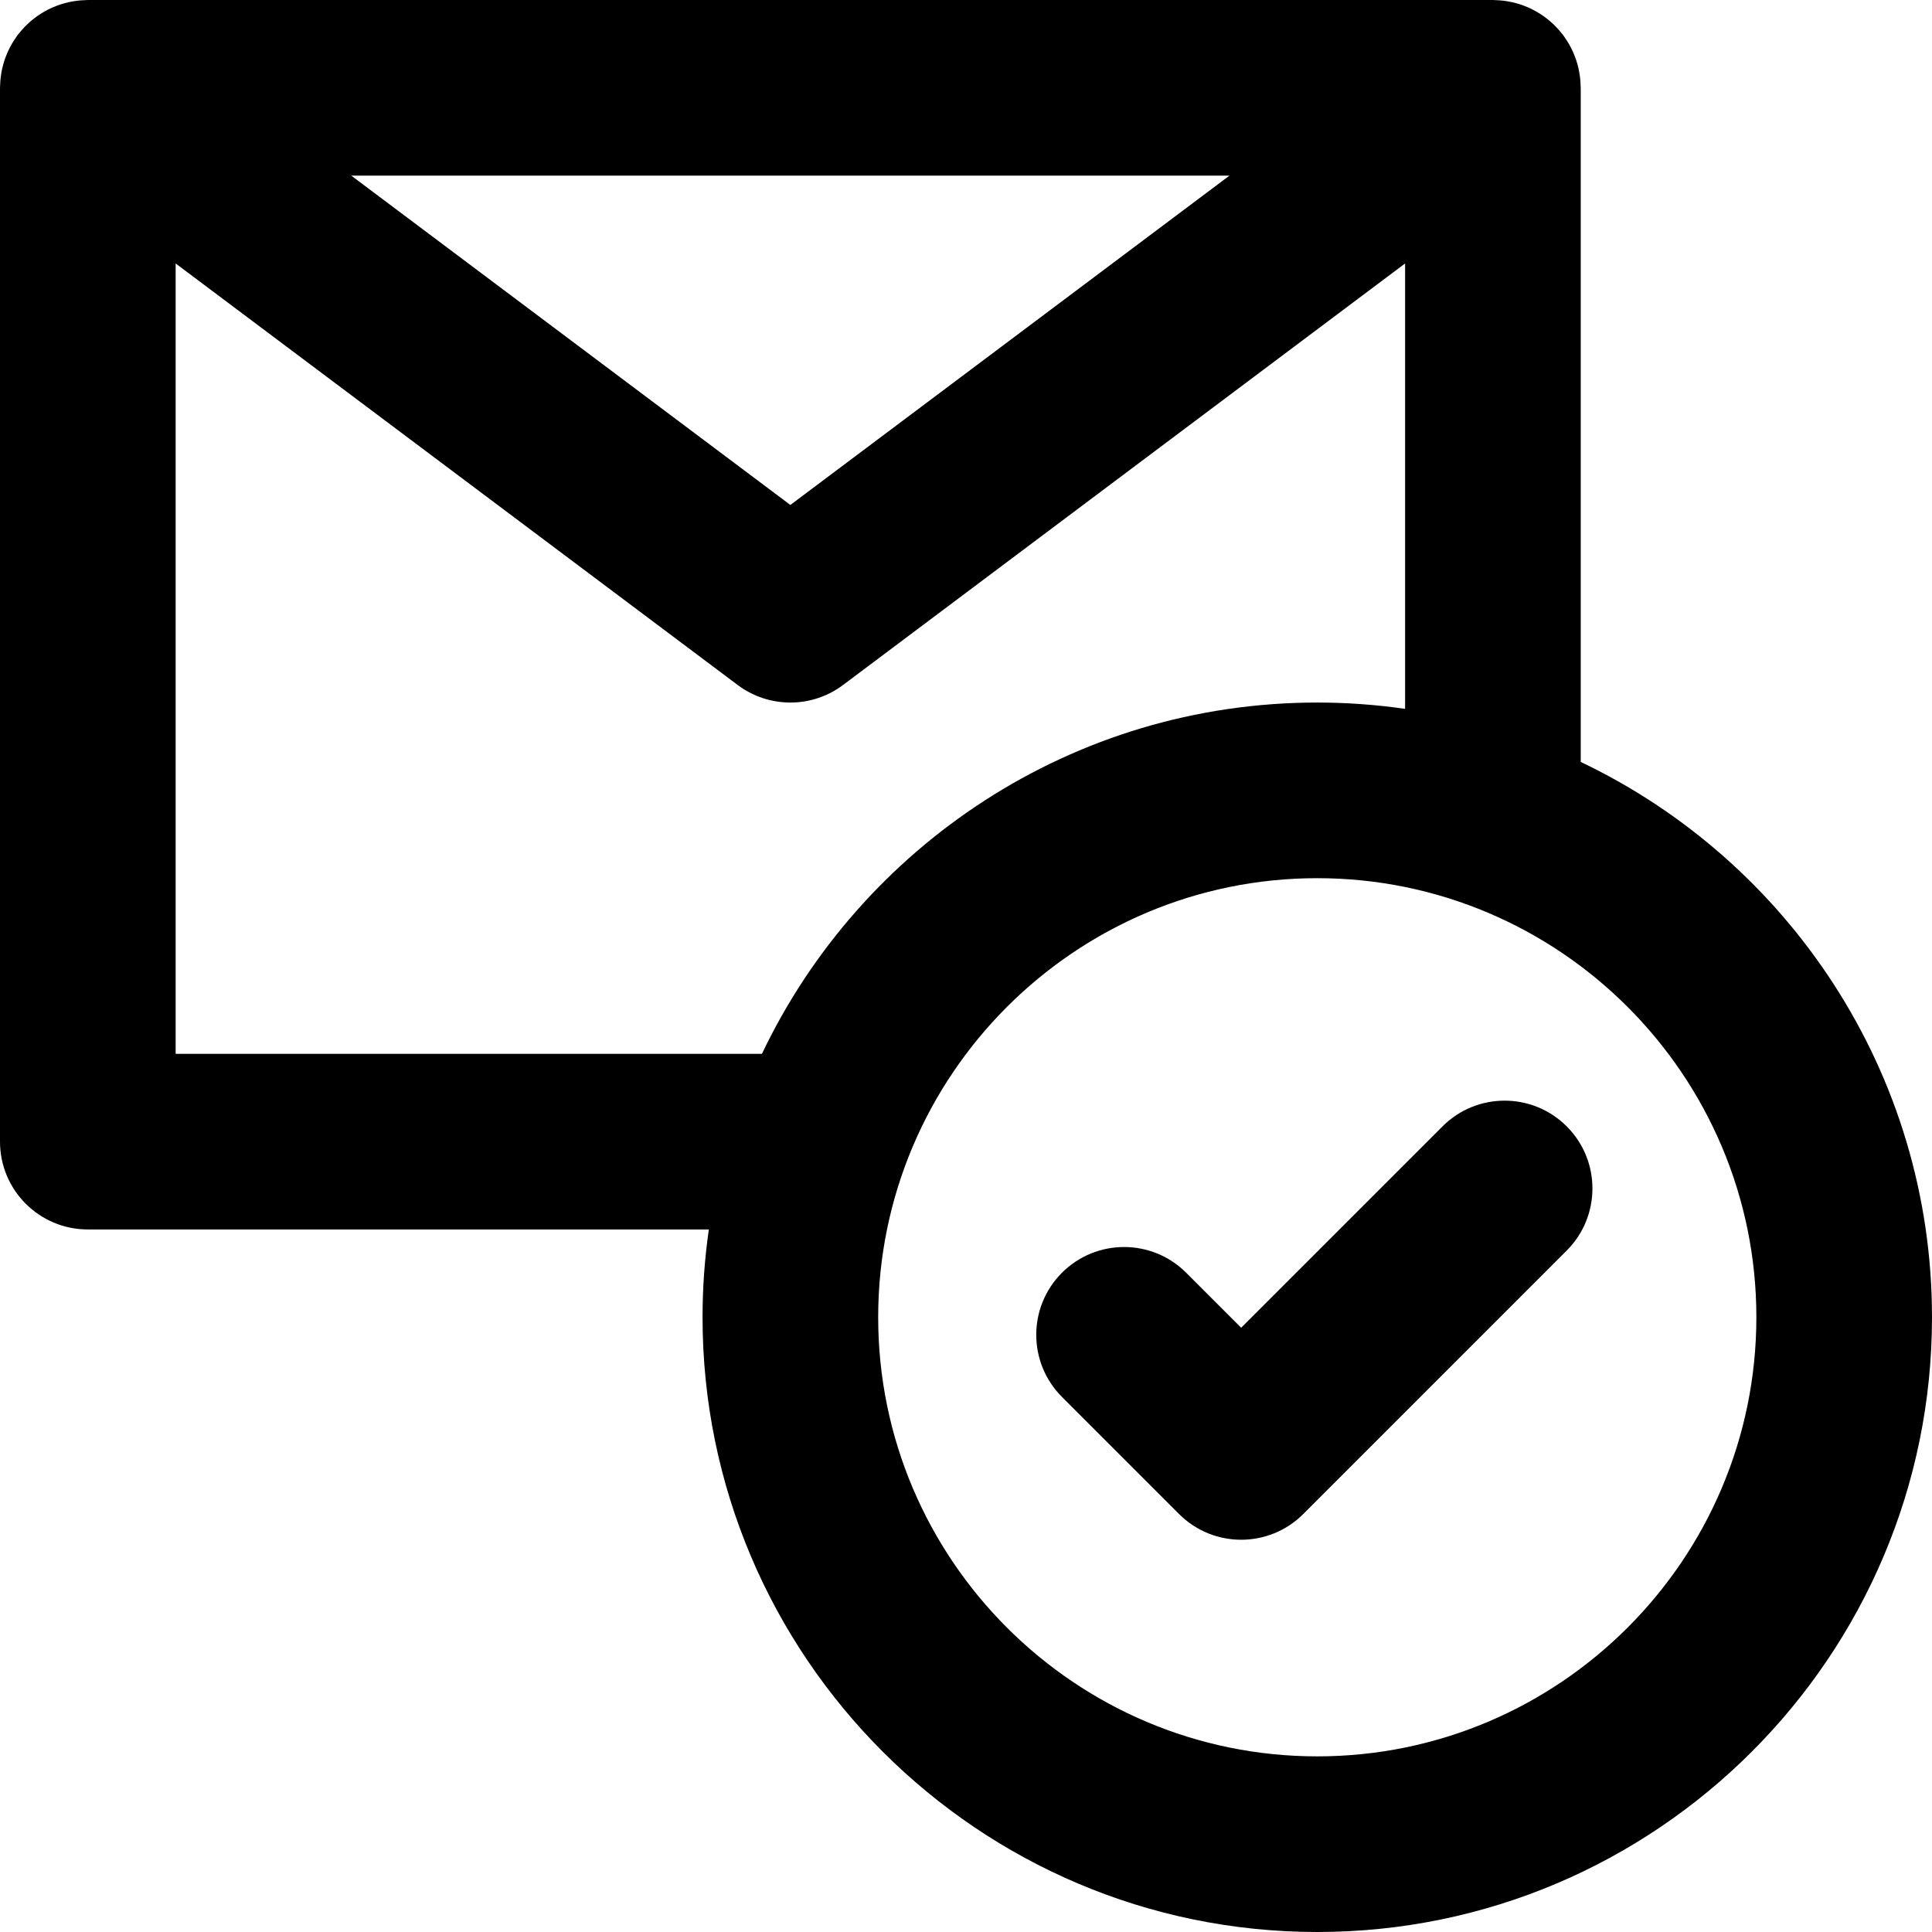
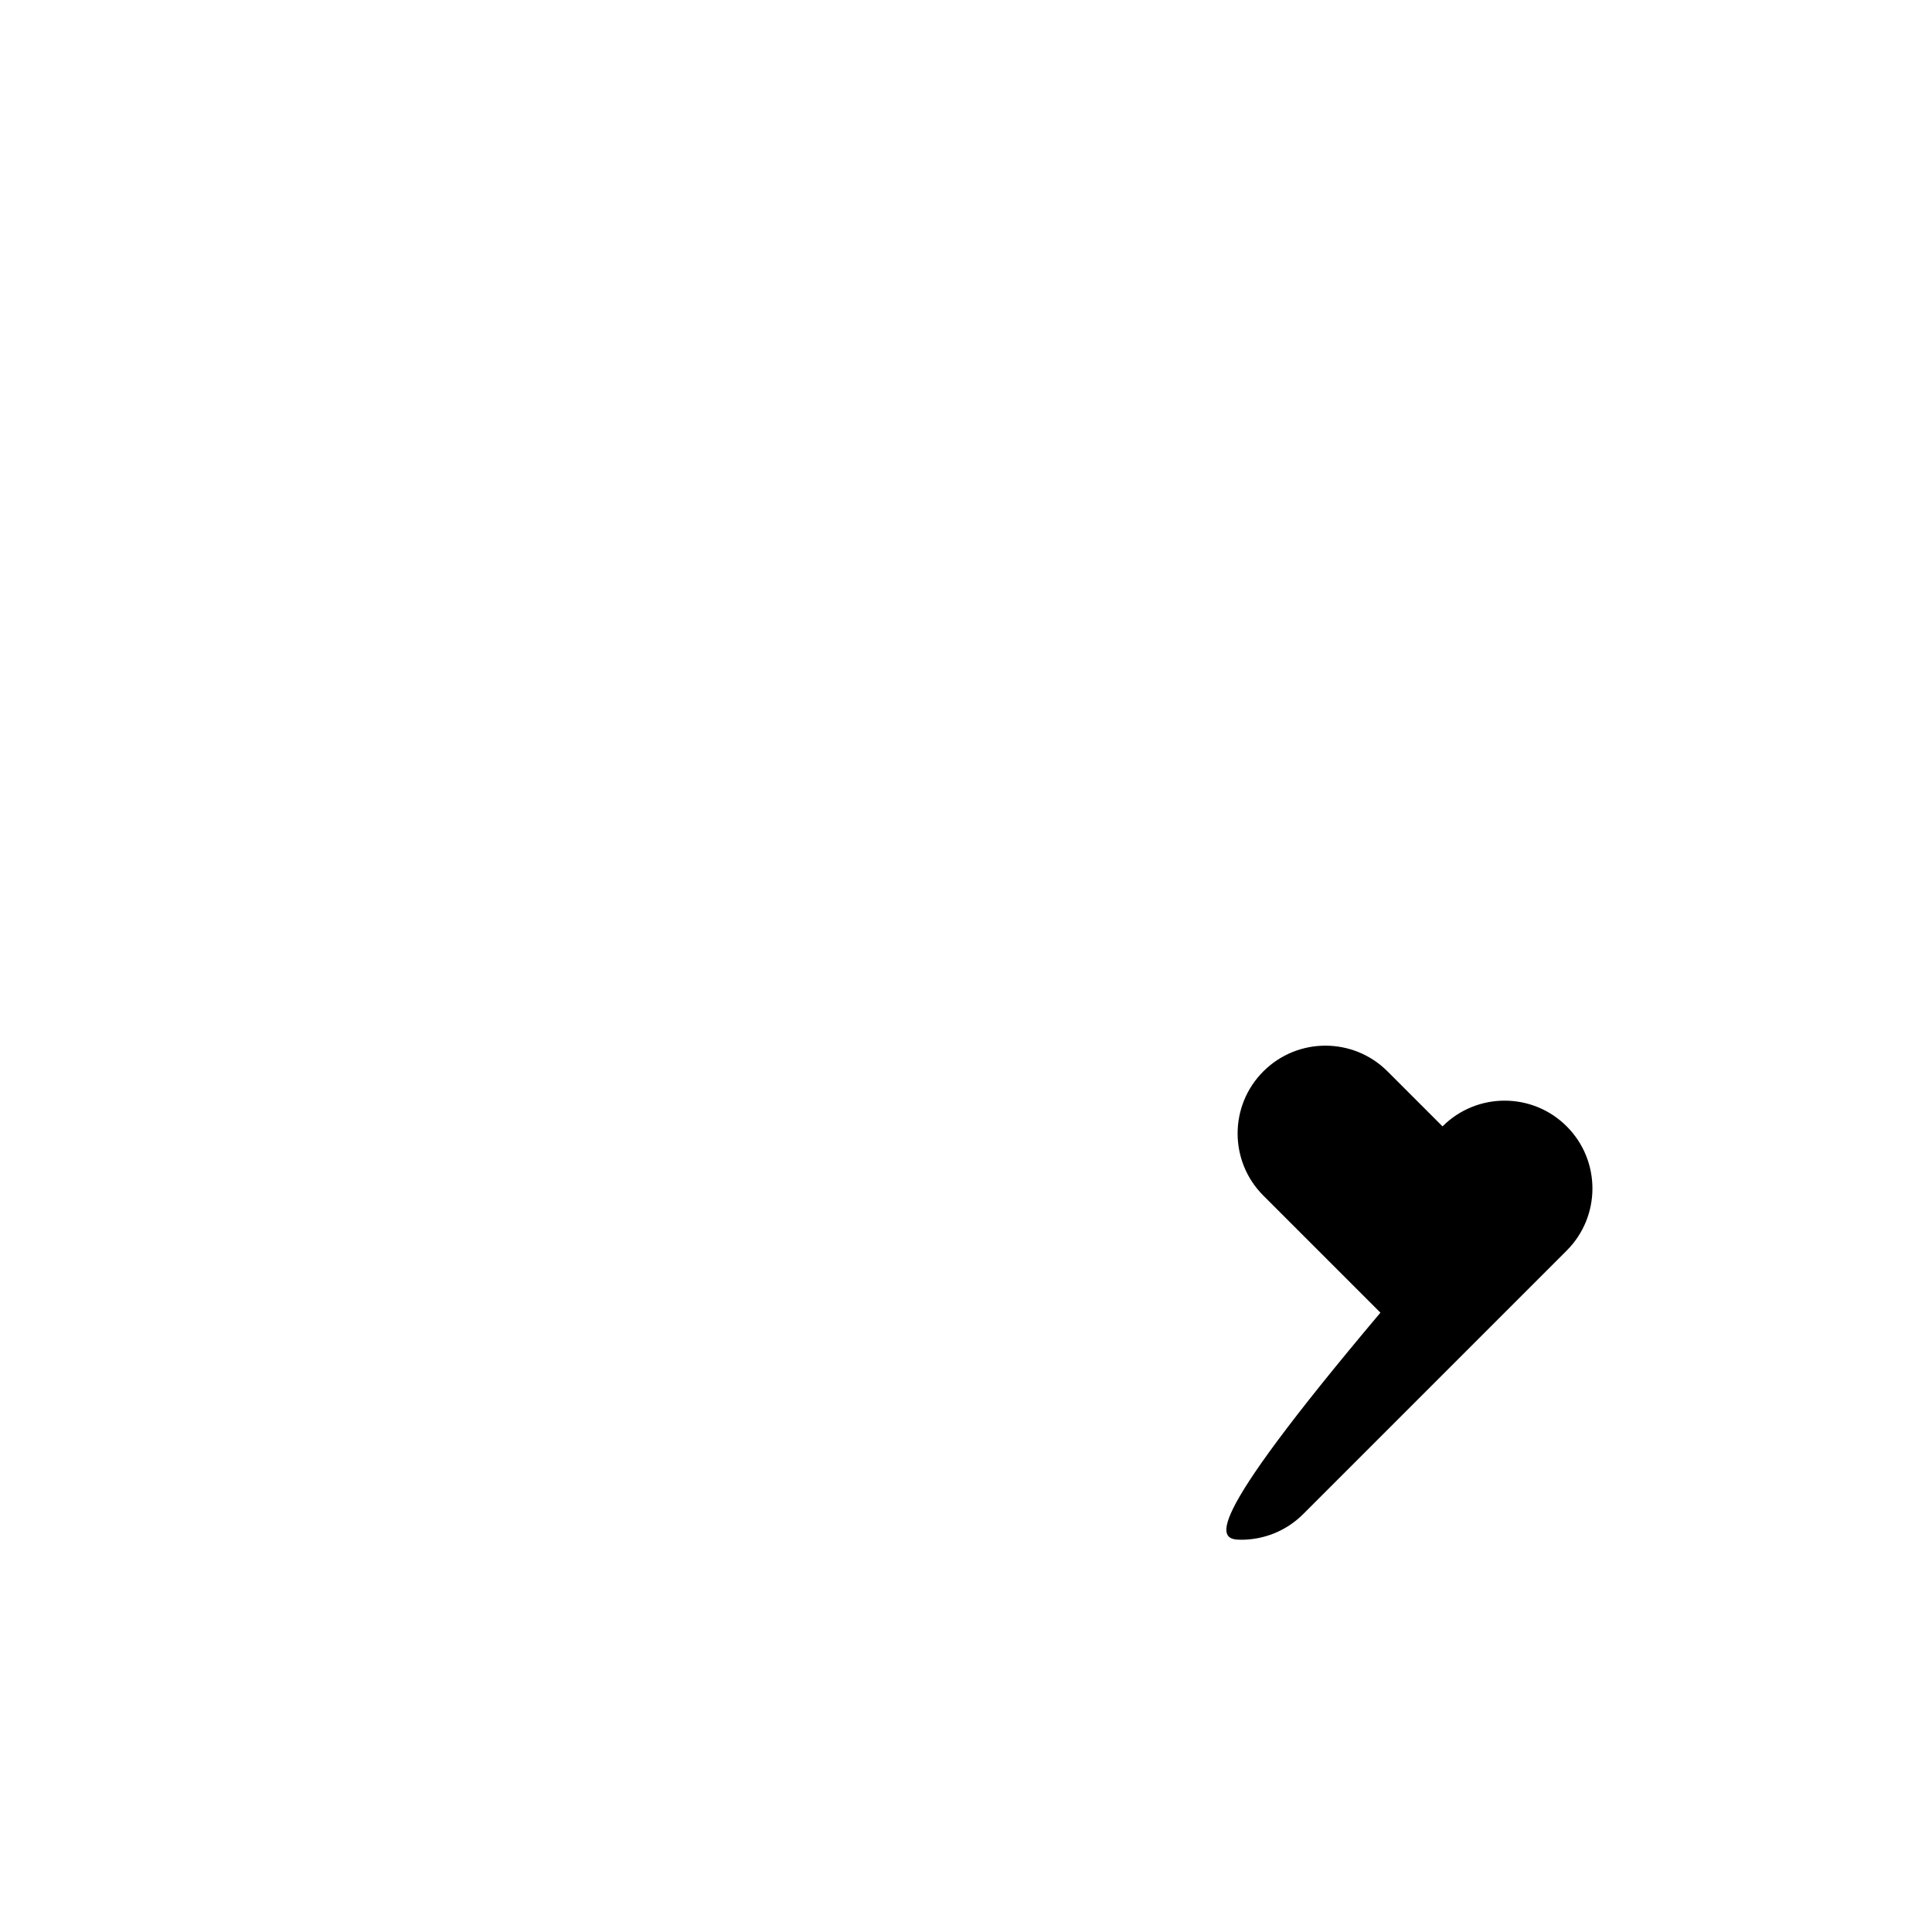
<svg xmlns="http://www.w3.org/2000/svg" fill="#000000" height="800px" width="800px" version="1.1" id="Layer_1" viewBox="0 0 330 330" xml:space="preserve">
  <g id="XMLID_21_">
-     <path id="XMLID_22_" d="M270,130.145V15c0-0.113-0.015-0.222-0.017-0.334c-0.007-0.285-0.021-0.569-0.044-0.855   c-0.017-0.216-0.037-0.431-0.063-0.644c-0.033-0.27-0.075-0.538-0.123-0.806c-0.04-0.225-0.082-0.448-0.132-0.668   c-0.056-0.249-0.122-0.496-0.19-0.743c-0.065-0.232-0.133-0.463-0.209-0.69c-0.076-0.229-0.16-0.454-0.248-0.68   c-0.093-0.238-0.188-0.475-0.292-0.707c-0.093-0.207-0.193-0.412-0.297-0.616c-0.122-0.243-0.249-0.482-0.384-0.717   c-0.108-0.187-0.221-0.371-0.338-0.554c-0.152-0.241-0.311-0.477-0.477-0.709C267.121,6.186,267.067,6.09,267,6   c-0.064-0.085-0.137-0.159-0.201-0.242c-0.169-0.215-0.344-0.424-0.523-0.629c-0.156-0.179-0.313-0.354-0.477-0.523   c-0.166-0.172-0.338-0.338-0.512-0.502c-0.189-0.179-0.379-0.356-0.576-0.524c-0.166-0.141-0.337-0.274-0.509-0.407   c-0.214-0.167-0.427-0.331-0.647-0.484c-0.181-0.126-0.367-0.242-0.554-0.36c-0.219-0.138-0.436-0.276-0.661-0.402   c-0.213-0.12-0.431-0.228-0.649-0.337c-0.207-0.103-0.413-0.208-0.624-0.301c-0.247-0.109-0.499-0.205-0.752-0.301   c-0.195-0.074-0.389-0.149-0.586-0.214c-0.266-0.088-0.536-0.163-0.808-0.237c-0.199-0.054-0.398-0.109-0.601-0.154   c-0.261-0.059-0.525-0.107-0.791-0.152c-0.228-0.039-0.455-0.076-0.684-0.104c-0.24-0.029-0.481-0.05-0.724-0.068   c-0.267-0.02-0.534-0.034-0.802-0.041C255.213,0.014,255.108,0,255,0H15c-0.109,0-0.215,0.014-0.322,0.017   c-0.267,0.006-0.531,0.02-0.796,0.04c-0.245,0.018-0.488,0.039-0.729,0.069c-0.226,0.028-0.451,0.065-0.677,0.103   c-0.269,0.046-0.536,0.094-0.8,0.153c-0.198,0.045-0.395,0.1-0.592,0.152c-0.274,0.074-0.547,0.15-0.814,0.239   C10.074,0.838,9.883,0.913,9.69,0.985c-0.255,0.097-0.51,0.193-0.758,0.304c-0.21,0.093-0.415,0.196-0.621,0.299   c-0.22,0.11-0.439,0.219-0.652,0.338C7.436,2.052,7.218,2.19,7,2.327c-0.187,0.118-0.374,0.234-0.555,0.36   C6.225,2.841,6.01,3.006,5.796,3.173C5.625,3.306,5.455,3.438,5.291,3.578C5.092,3.747,4.9,3.926,4.709,4.106   C4.537,4.269,4.367,4.433,4.202,4.603C4.039,4.774,3.881,4.951,3.724,5.131C3.544,5.335,3.37,5.543,3.202,5.757   C3.137,5.841,3.063,5.915,3,6C2.933,6.09,2.879,6.186,2.813,6.277C2.647,6.509,2.488,6.745,2.335,6.986   C2.219,7.17,2.105,7.353,1.998,7.541C1.863,7.775,1.736,8.016,1.613,8.258C1.511,8.462,1.41,8.666,1.318,8.873   c-0.105,0.233-0.2,0.469-0.293,0.707c-0.088,0.226-0.172,0.451-0.248,0.68c-0.076,0.227-0.143,0.458-0.209,0.69   c-0.068,0.247-0.135,0.493-0.191,0.743c-0.05,0.221-0.092,0.444-0.132,0.668c-0.048,0.269-0.09,0.536-0.123,0.806   c-0.026,0.214-0.046,0.429-0.063,0.646c-0.023,0.284-0.037,0.568-0.044,0.852C0.015,14.777,0,14.887,0,15v180   c0,8.284,6.716,15,15,15h106.076c-0.704,4.901-1.076,9.907-1.076,15c0,57.897,47.102,105,105,105s105-47.103,105-105   C330,183.198,305.443,147.027,270,130.145z M210,30l-75,56.25L60,30H210z M30,180V45l96,72c2.667,2,5.833,3,9,3s6.333-1,9-3l96-72   v76.076c-4.9-0.704-9.907-1.076-15-1.076c-41.803,0-77.973,24.557-94.855,60H30z M225,300c-41.355,0-75-33.645-75-75   c0-41.355,33.645-75,75-75s75,33.645,75,75C300,266.355,266.355,300,225,300z" />
-     <path id="XMLID_27_" d="M246.394,192.394L212,226.787l-9.394-9.393c-5.857-5.858-15.355-5.858-21.213,0   c-5.858,5.858-5.858,15.355,0,21.213l20,20C204.322,261.536,208.161,263,212,263s7.678-1.464,10.606-4.394l45-45   c5.858-5.858,5.858-15.355,0-21.213C261.749,186.535,252.251,186.535,246.394,192.394z" />
+     <path id="XMLID_27_" d="M246.394,192.394l-9.394-9.393c-5.857-5.858-15.355-5.858-21.213,0   c-5.858,5.858-5.858,15.355,0,21.213l20,20C204.322,261.536,208.161,263,212,263s7.678-1.464,10.606-4.394l45-45   c5.858-5.858,5.858-15.355,0-21.213C261.749,186.535,252.251,186.535,246.394,192.394z" />
  </g>
</svg>